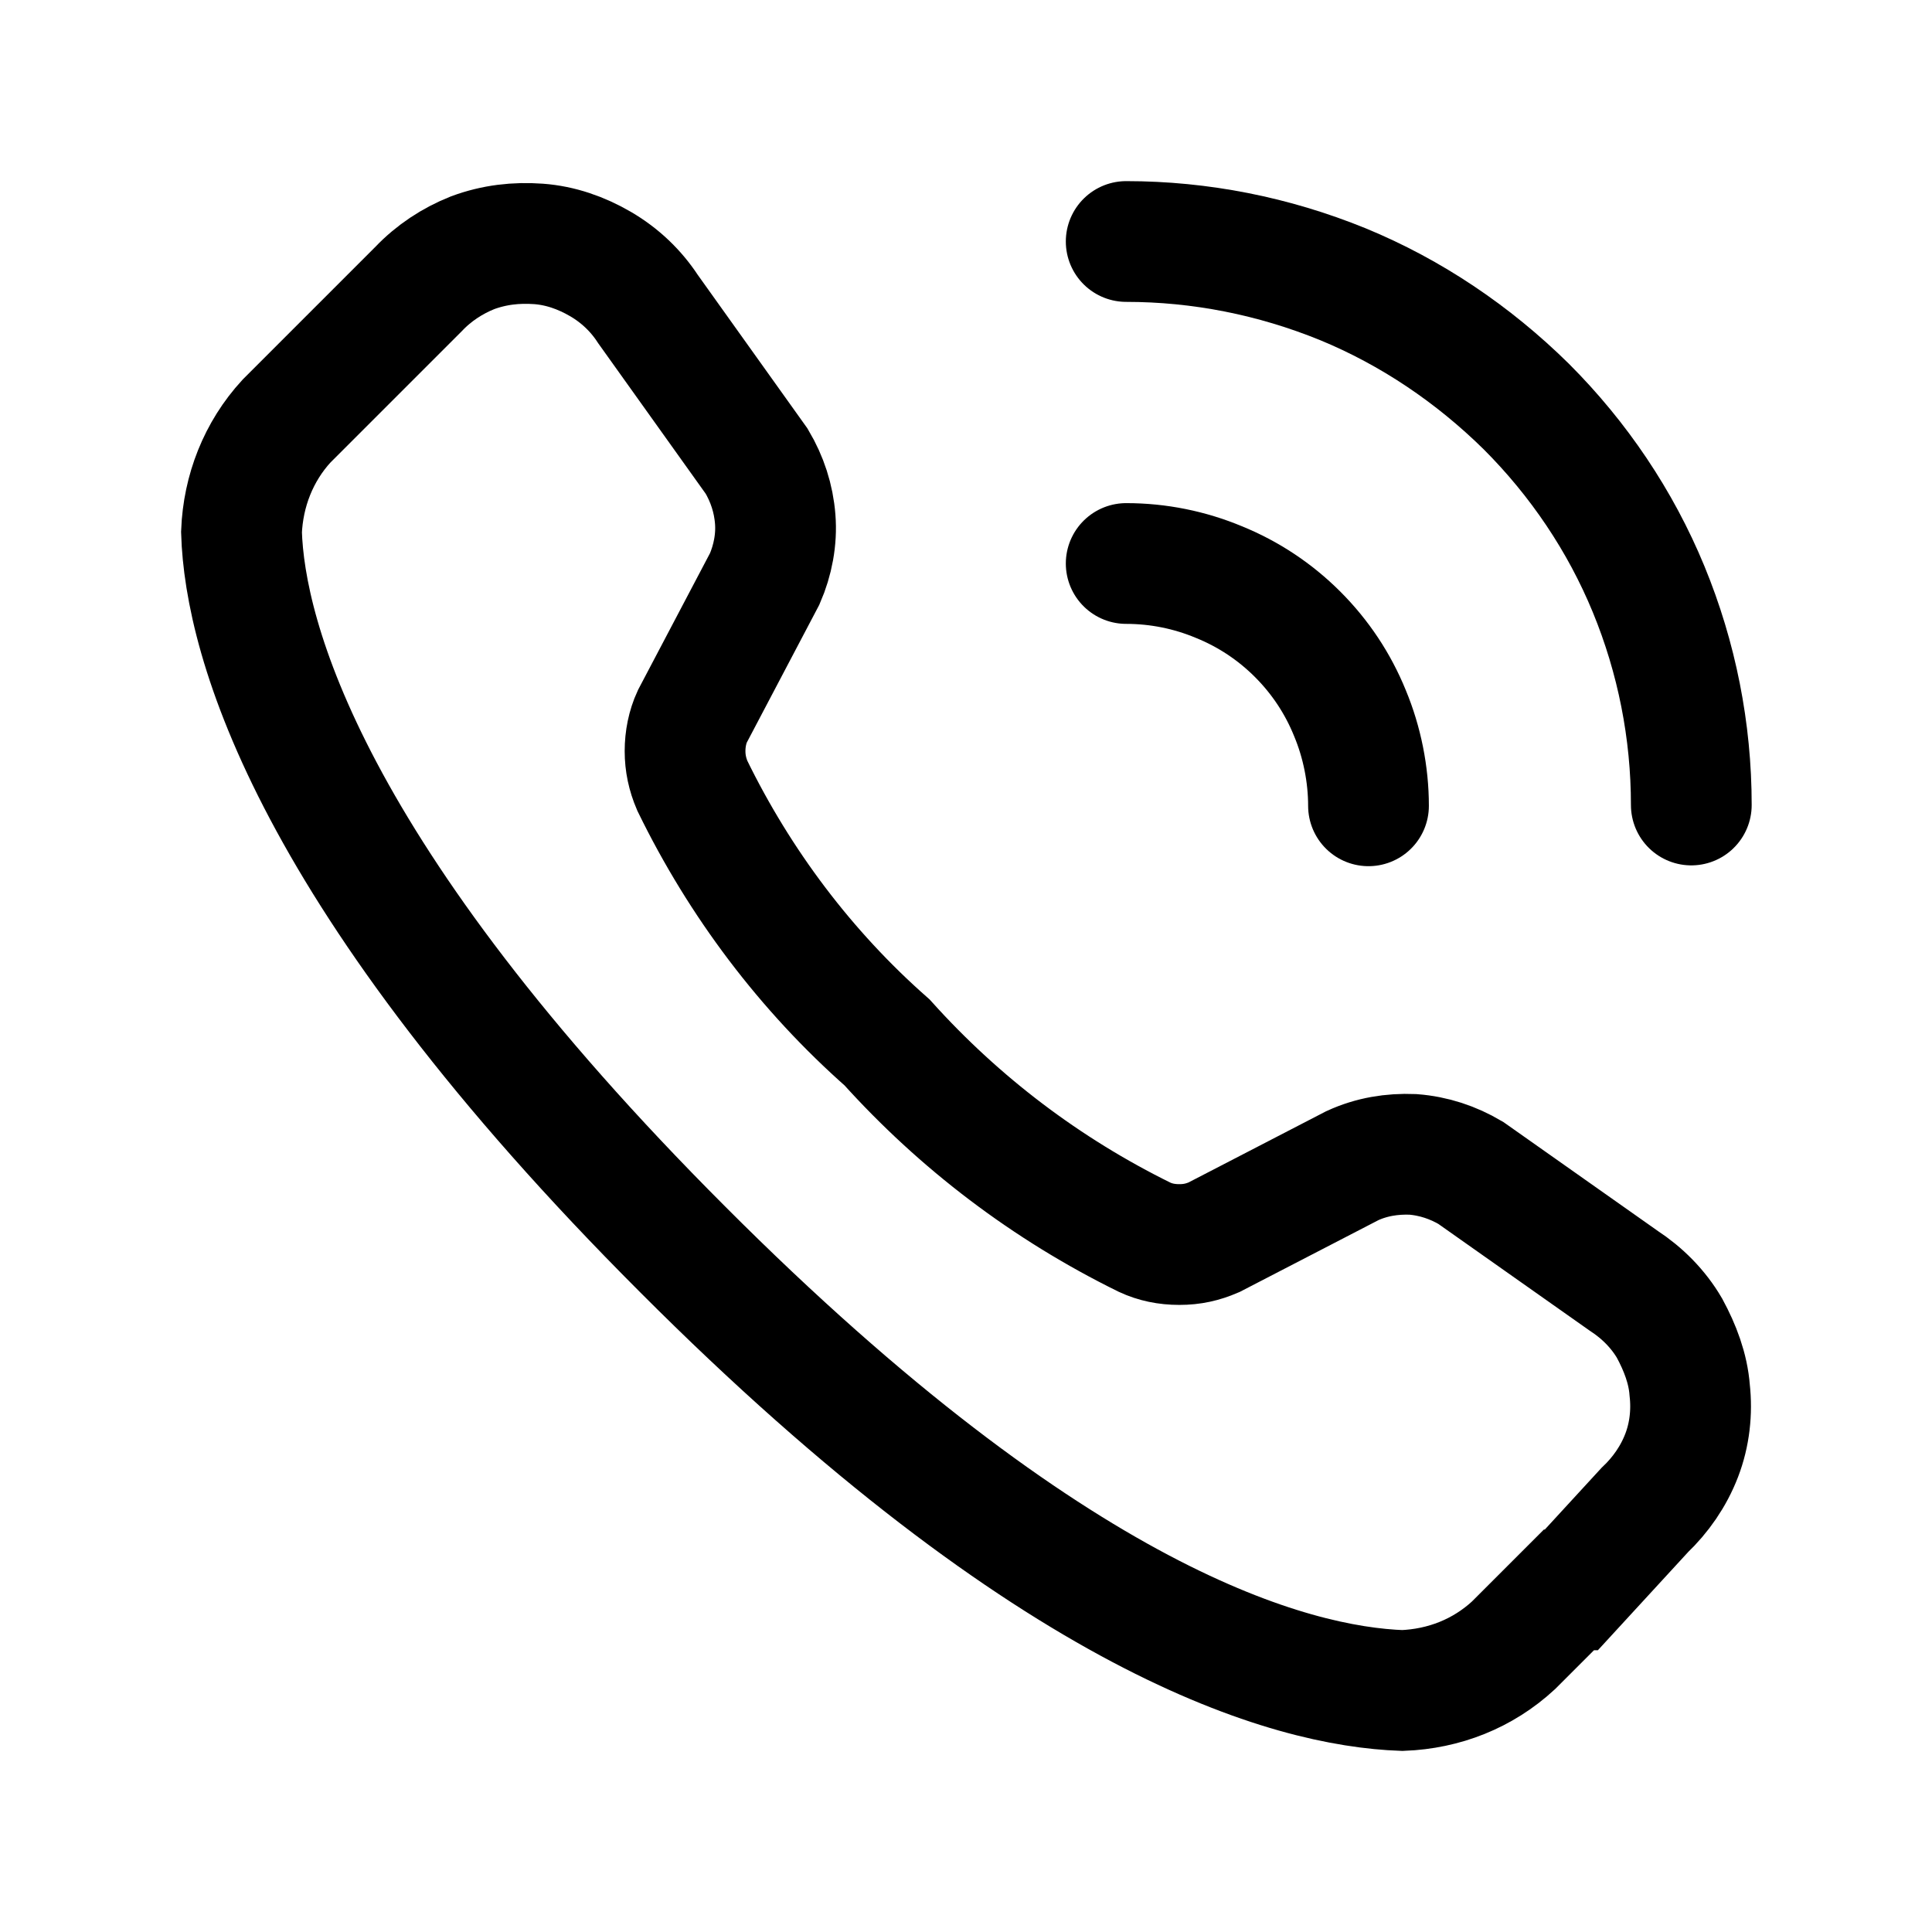
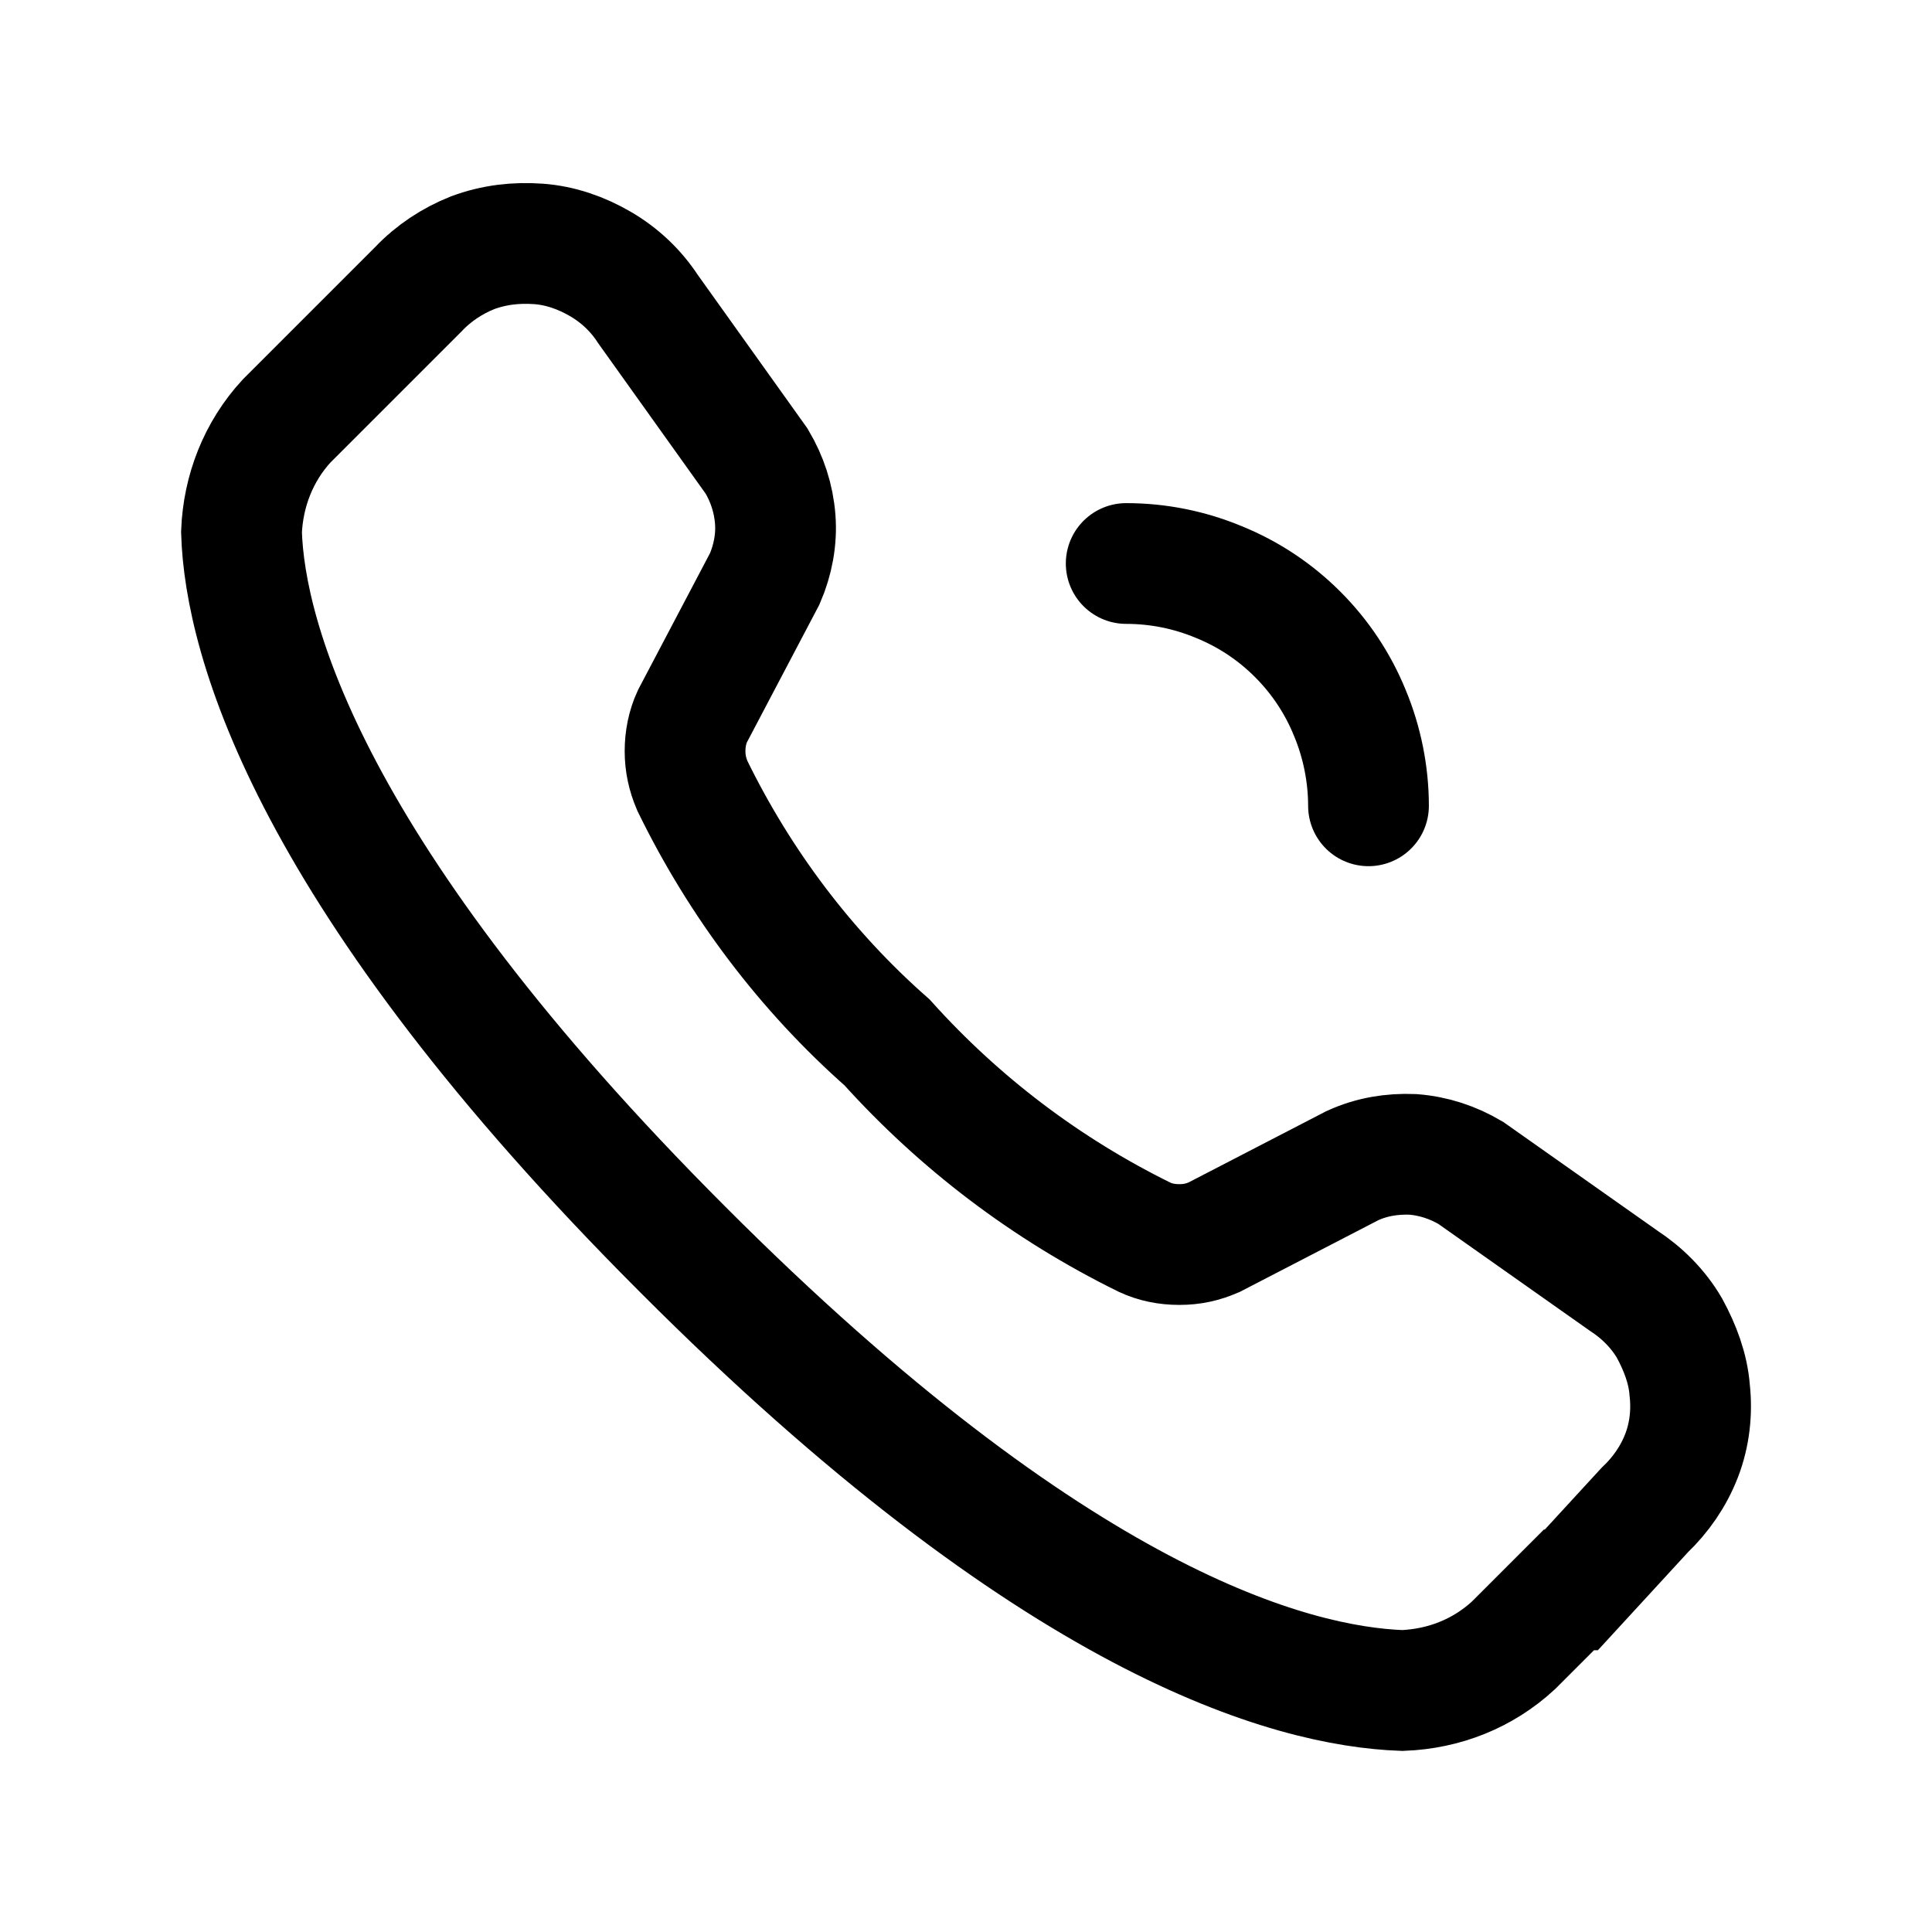
<svg xmlns="http://www.w3.org/2000/svg" width="24" height="24" viewBox="0 0 24 24" fill="none">
  <g clip-path="url(#clip0_47_16024)">
    <path d="M19.49 19.75L18.8 20.44C18.42 20.79 17.94 20.98 17.42 21C16.03 20.95 13.11 20.16 8.48 15.52C3.85 10.89 3.04 7.94 3 6.61C3.02 6.1 3.21 5.61 3.56 5.23L4.25 4.54L5.2 3.59C5.39 3.39 5.62 3.24 5.87 3.14C6.14 3.04 6.41 3.01 6.69 3.03C6.96 3.05 7.22 3.14 7.46 3.28C7.7 3.42 7.9 3.61 8.05 3.84L9.4 5.73C9.53 5.95 9.61 6.19 9.63 6.45C9.65 6.7 9.6 6.96 9.5 7.19L8.6 8.9C8.54 9.03 8.51 9.18 8.51 9.33C8.51 9.48 8.54 9.62 8.6 9.76C9.19 10.97 10.01 12.06 11.02 12.95C11.92 13.95 13 14.77 14.22 15.37C14.35 15.43 14.49 15.46 14.65 15.46C14.81 15.46 14.94 15.43 15.08 15.37L16.8 14.48C17.04 14.37 17.29 14.33 17.55 14.34C17.81 14.36 18.05 14.44 18.27 14.57L20.17 15.91C20.4 16.06 20.6 16.26 20.74 16.5C20.87 16.74 20.97 17 20.99 17.27C21.02 17.54 20.99 17.82 20.89 18.08C20.79 18.34 20.63 18.57 20.43 18.76L19.52 19.75H19.49Z" stroke="black" stroke-width="1.5" stroke-miterlimit="10" />
-     <path d="M13.99 3C14.91 3 15.82 3.18 16.68 3.53C17.53 3.88 18.3 4.4 18.96 5.05C19.61 5.7 20.13 6.47 20.48 7.32C20.83 8.17 21.01 9.08 21.01 10" stroke="black" stroke-width="1.5" stroke-miterlimit="10" stroke-linecap="round" />
    <path d="M13.99 7C14.39 7 14.78 7.08 15.14 7.23C15.51 7.38 15.84 7.6 16.12 7.88C16.4 8.16 16.62 8.49 16.77 8.86C16.92 9.22 17 9.62 17 10.01" stroke="black" stroke-width="1.5" stroke-miterlimit="10" stroke-linecap="round" />
  </g>
  <defs>
    <clipPath id="clip0_47_16024">
      <rect width="24" height="24" fill="white" />
    </clipPath>
  </defs>
</svg>